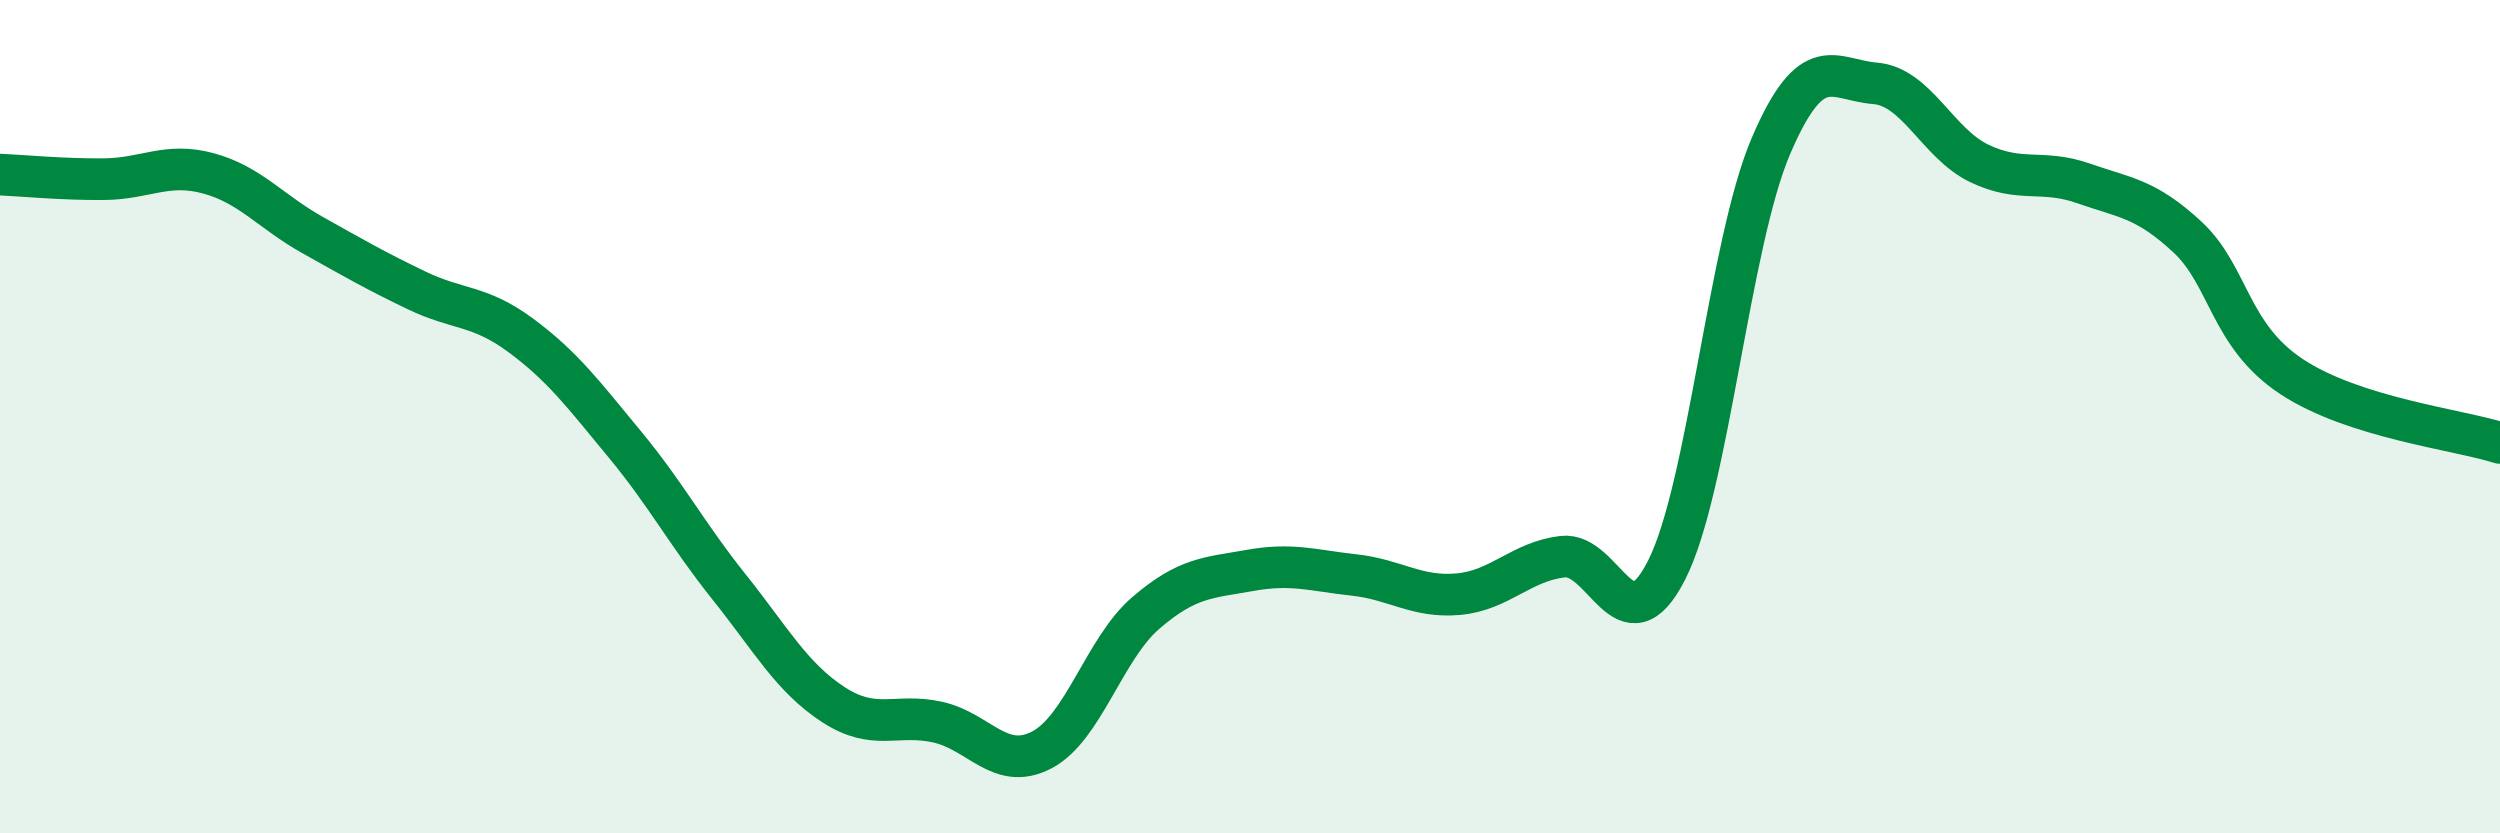
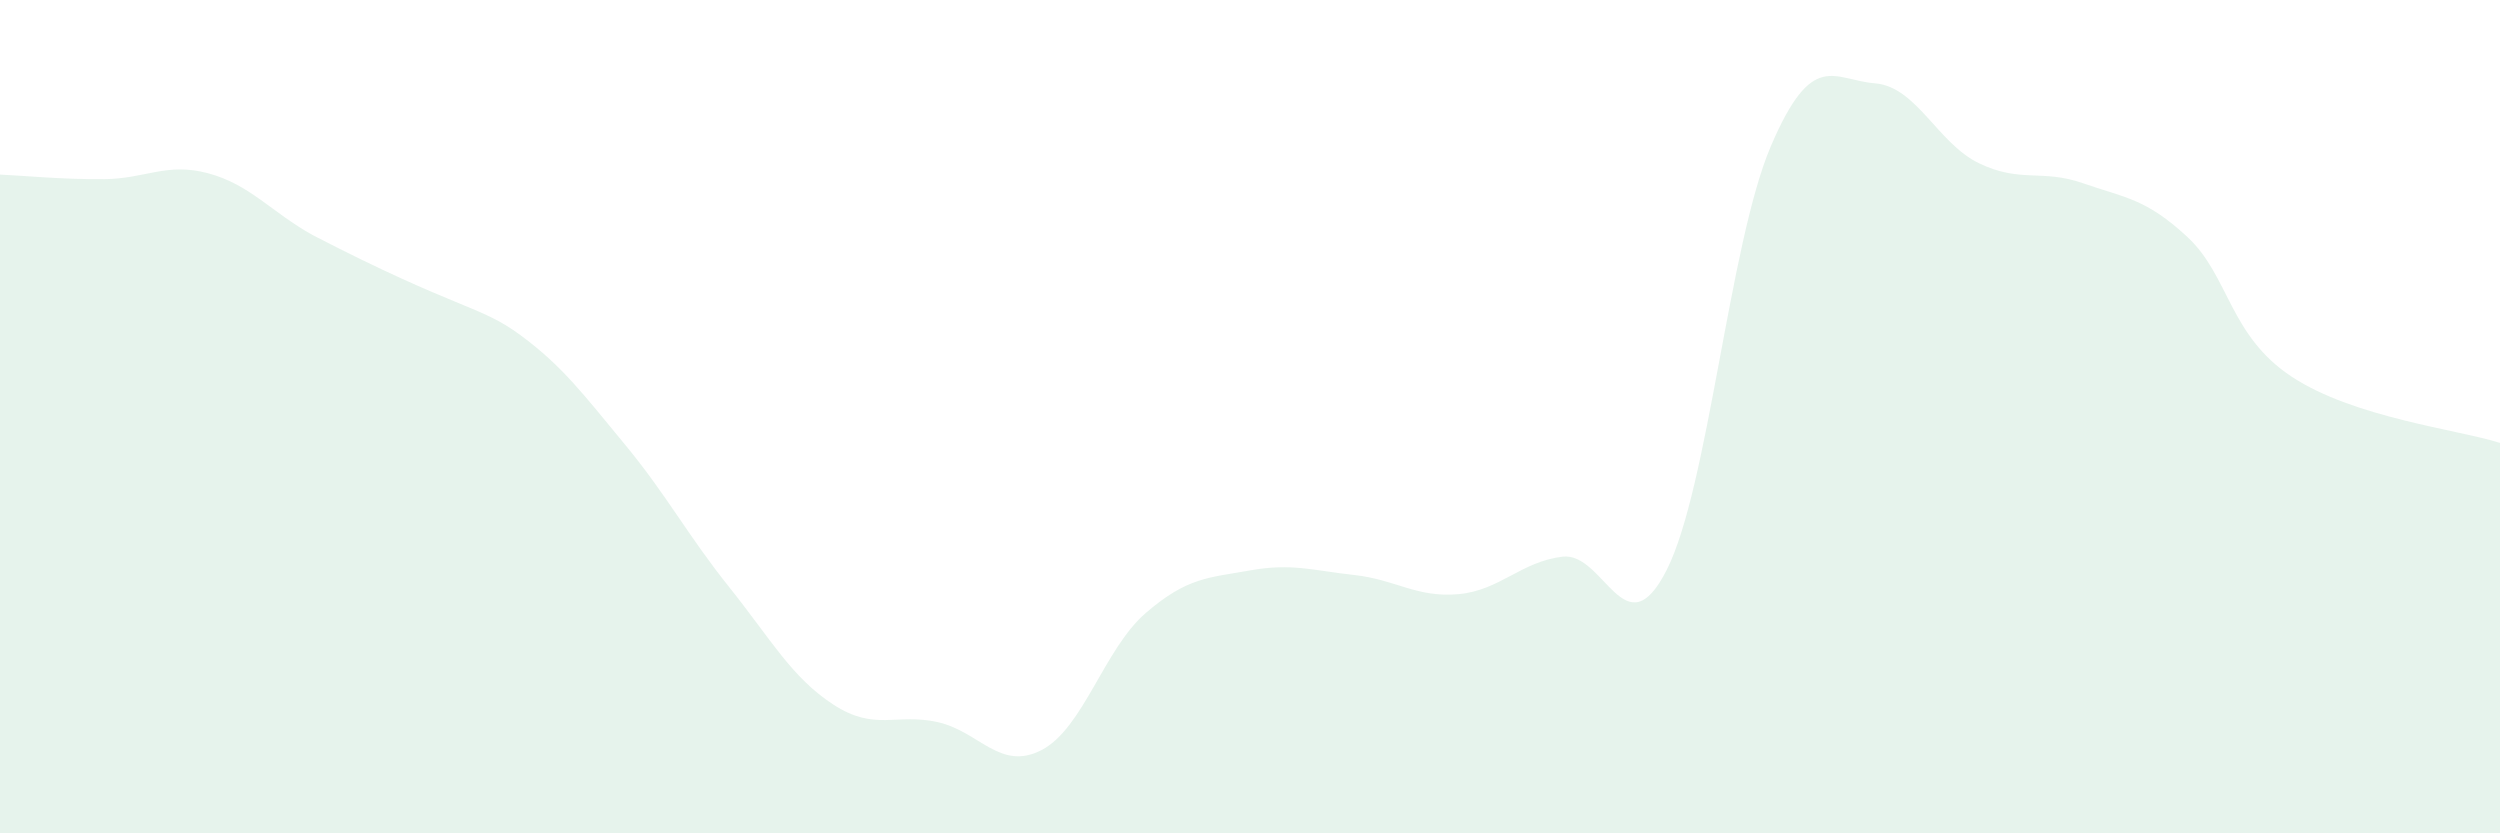
<svg xmlns="http://www.w3.org/2000/svg" width="60" height="20" viewBox="0 0 60 20">
-   <path d="M 0,4.19 C 0.5,4.21 1.5,4.31 2.5,4.3 C 3.5,4.29 4,3.89 5,4.16 C 6,4.43 6.5,5.08 7.5,5.64 C 8.5,6.2 9,6.49 10,6.97 C 11,7.45 11.5,7.31 12.5,8.05 C 13.5,8.79 14,9.46 15,10.67 C 16,11.88 16.5,12.84 17.5,14.09 C 18.5,15.34 19,16.26 20,16.91 C 21,17.56 21.5,17.11 22.5,17.33 C 23.5,17.55 24,18.52 25,18 C 26,17.48 26.5,15.57 27.5,14.71 C 28.5,13.85 29,13.87 30,13.69 C 31,13.51 31.5,13.69 32.5,13.8 C 33.5,13.91 34,14.35 35,14.26 C 36,14.17 36.5,13.48 37.5,13.36 C 38.5,13.24 39,15.65 40,13.68 C 41,11.71 41.5,5.85 42.5,3.51 C 43.5,1.17 44,1.92 45,2 C 46,2.08 46.5,3.44 47.5,3.92 C 48.5,4.4 49,4.05 50,4.4 C 51,4.75 51.5,4.76 52.5,5.69 C 53.5,6.62 53.5,8.05 55,9.04 C 56.5,10.03 59,10.31 60,10.63L60 20L0 20Z" fill="#008740" opacity="0.1" stroke-linecap="round" stroke-linejoin="round" />
-   <path d="M 0,4.19 C 0.5,4.21 1.5,4.31 2.5,4.3 C 3.5,4.29 4,3.89 5,4.16 C 6,4.43 6.5,5.08 7.5,5.64 C 8.5,6.2 9,6.49 10,6.97 C 11,7.45 11.5,7.31 12.5,8.05 C 13.5,8.79 14,9.46 15,10.67 C 16,11.88 16.5,12.84 17.5,14.09 C 18.5,15.34 19,16.26 20,16.91 C 21,17.56 21.5,17.11 22.5,17.33 C 23.5,17.55 24,18.52 25,18 C 26,17.48 26.5,15.57 27.5,14.71 C 28.5,13.85 29,13.87 30,13.69 C 31,13.51 31.5,13.69 32.5,13.8 C 33.5,13.91 34,14.35 35,14.26 C 36,14.17 36.5,13.48 37.5,13.36 C 38.5,13.24 39,15.65 40,13.68 C 41,11.71 41.5,5.85 42.5,3.51 C 43.5,1.17 44,1.92 45,2 C 46,2.08 46.5,3.44 47.5,3.92 C 48.5,4.4 49,4.05 50,4.4 C 51,4.75 51.5,4.76 52.5,5.69 C 53.5,6.62 53.5,8.05 55,9.04 C 56.5,10.03 59,10.31 60,10.63" stroke="#008740" stroke-width="1" fill="none" stroke-linecap="round" stroke-linejoin="round" />
+   <path d="M 0,4.19 C 0.5,4.21 1.5,4.31 2.5,4.3 C 3.5,4.29 4,3.89 5,4.16 C 6,4.43 6.5,5.08 7.5,5.64 C 11,7.45 11.5,7.31 12.5,8.05 C 13.5,8.79 14,9.46 15,10.67 C 16,11.88 16.5,12.84 17.5,14.09 C 18.5,15.34 19,16.26 20,16.91 C 21,17.56 21.5,17.11 22.5,17.33 C 23.5,17.55 24,18.52 25,18 C 26,17.48 26.5,15.57 27.5,14.71 C 28.5,13.85 29,13.87 30,13.69 C 31,13.51 31.5,13.69 32.5,13.8 C 33.5,13.91 34,14.35 35,14.26 C 36,14.17 36.5,13.48 37.5,13.36 C 38.5,13.24 39,15.65 40,13.68 C 41,11.71 41.5,5.85 42.5,3.51 C 43.5,1.17 44,1.92 45,2 C 46,2.08 46.5,3.44 47.5,3.92 C 48.5,4.4 49,4.05 50,4.4 C 51,4.75 51.5,4.76 52.5,5.69 C 53.5,6.62 53.5,8.05 55,9.04 C 56.5,10.03 59,10.31 60,10.63L60 20L0 20Z" fill="#008740" opacity="0.1" stroke-linecap="round" stroke-linejoin="round" />
</svg>